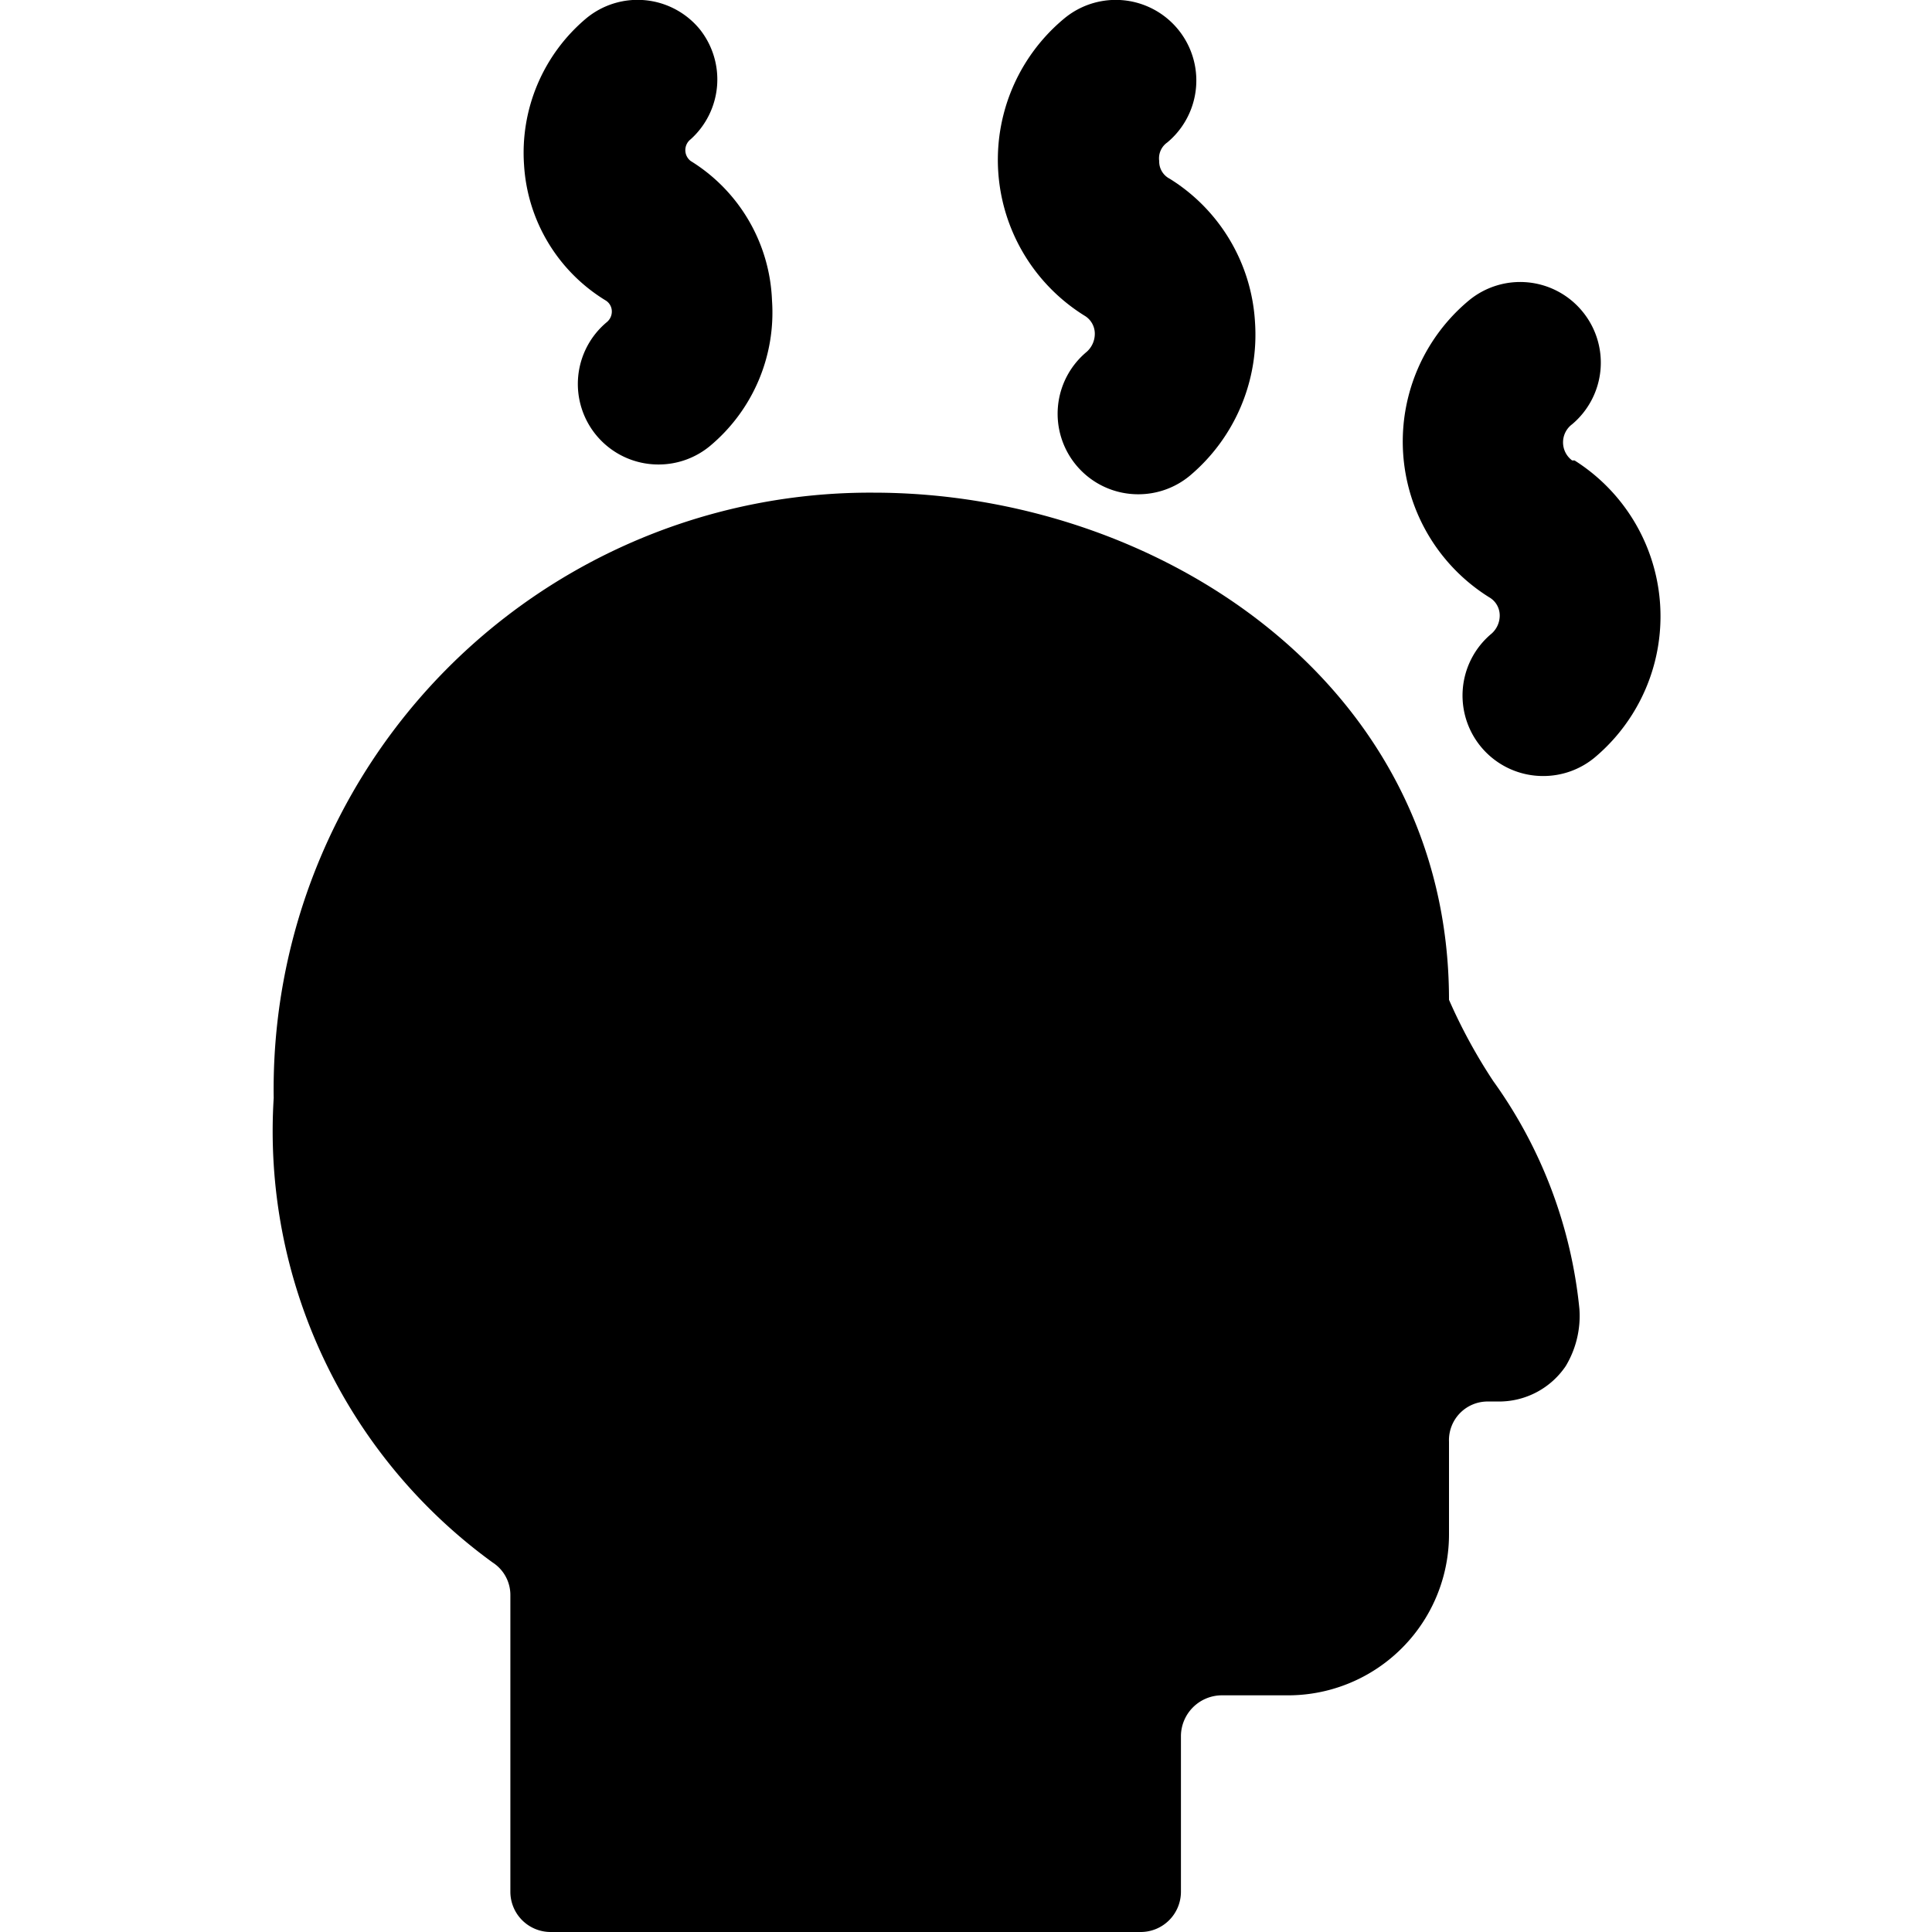
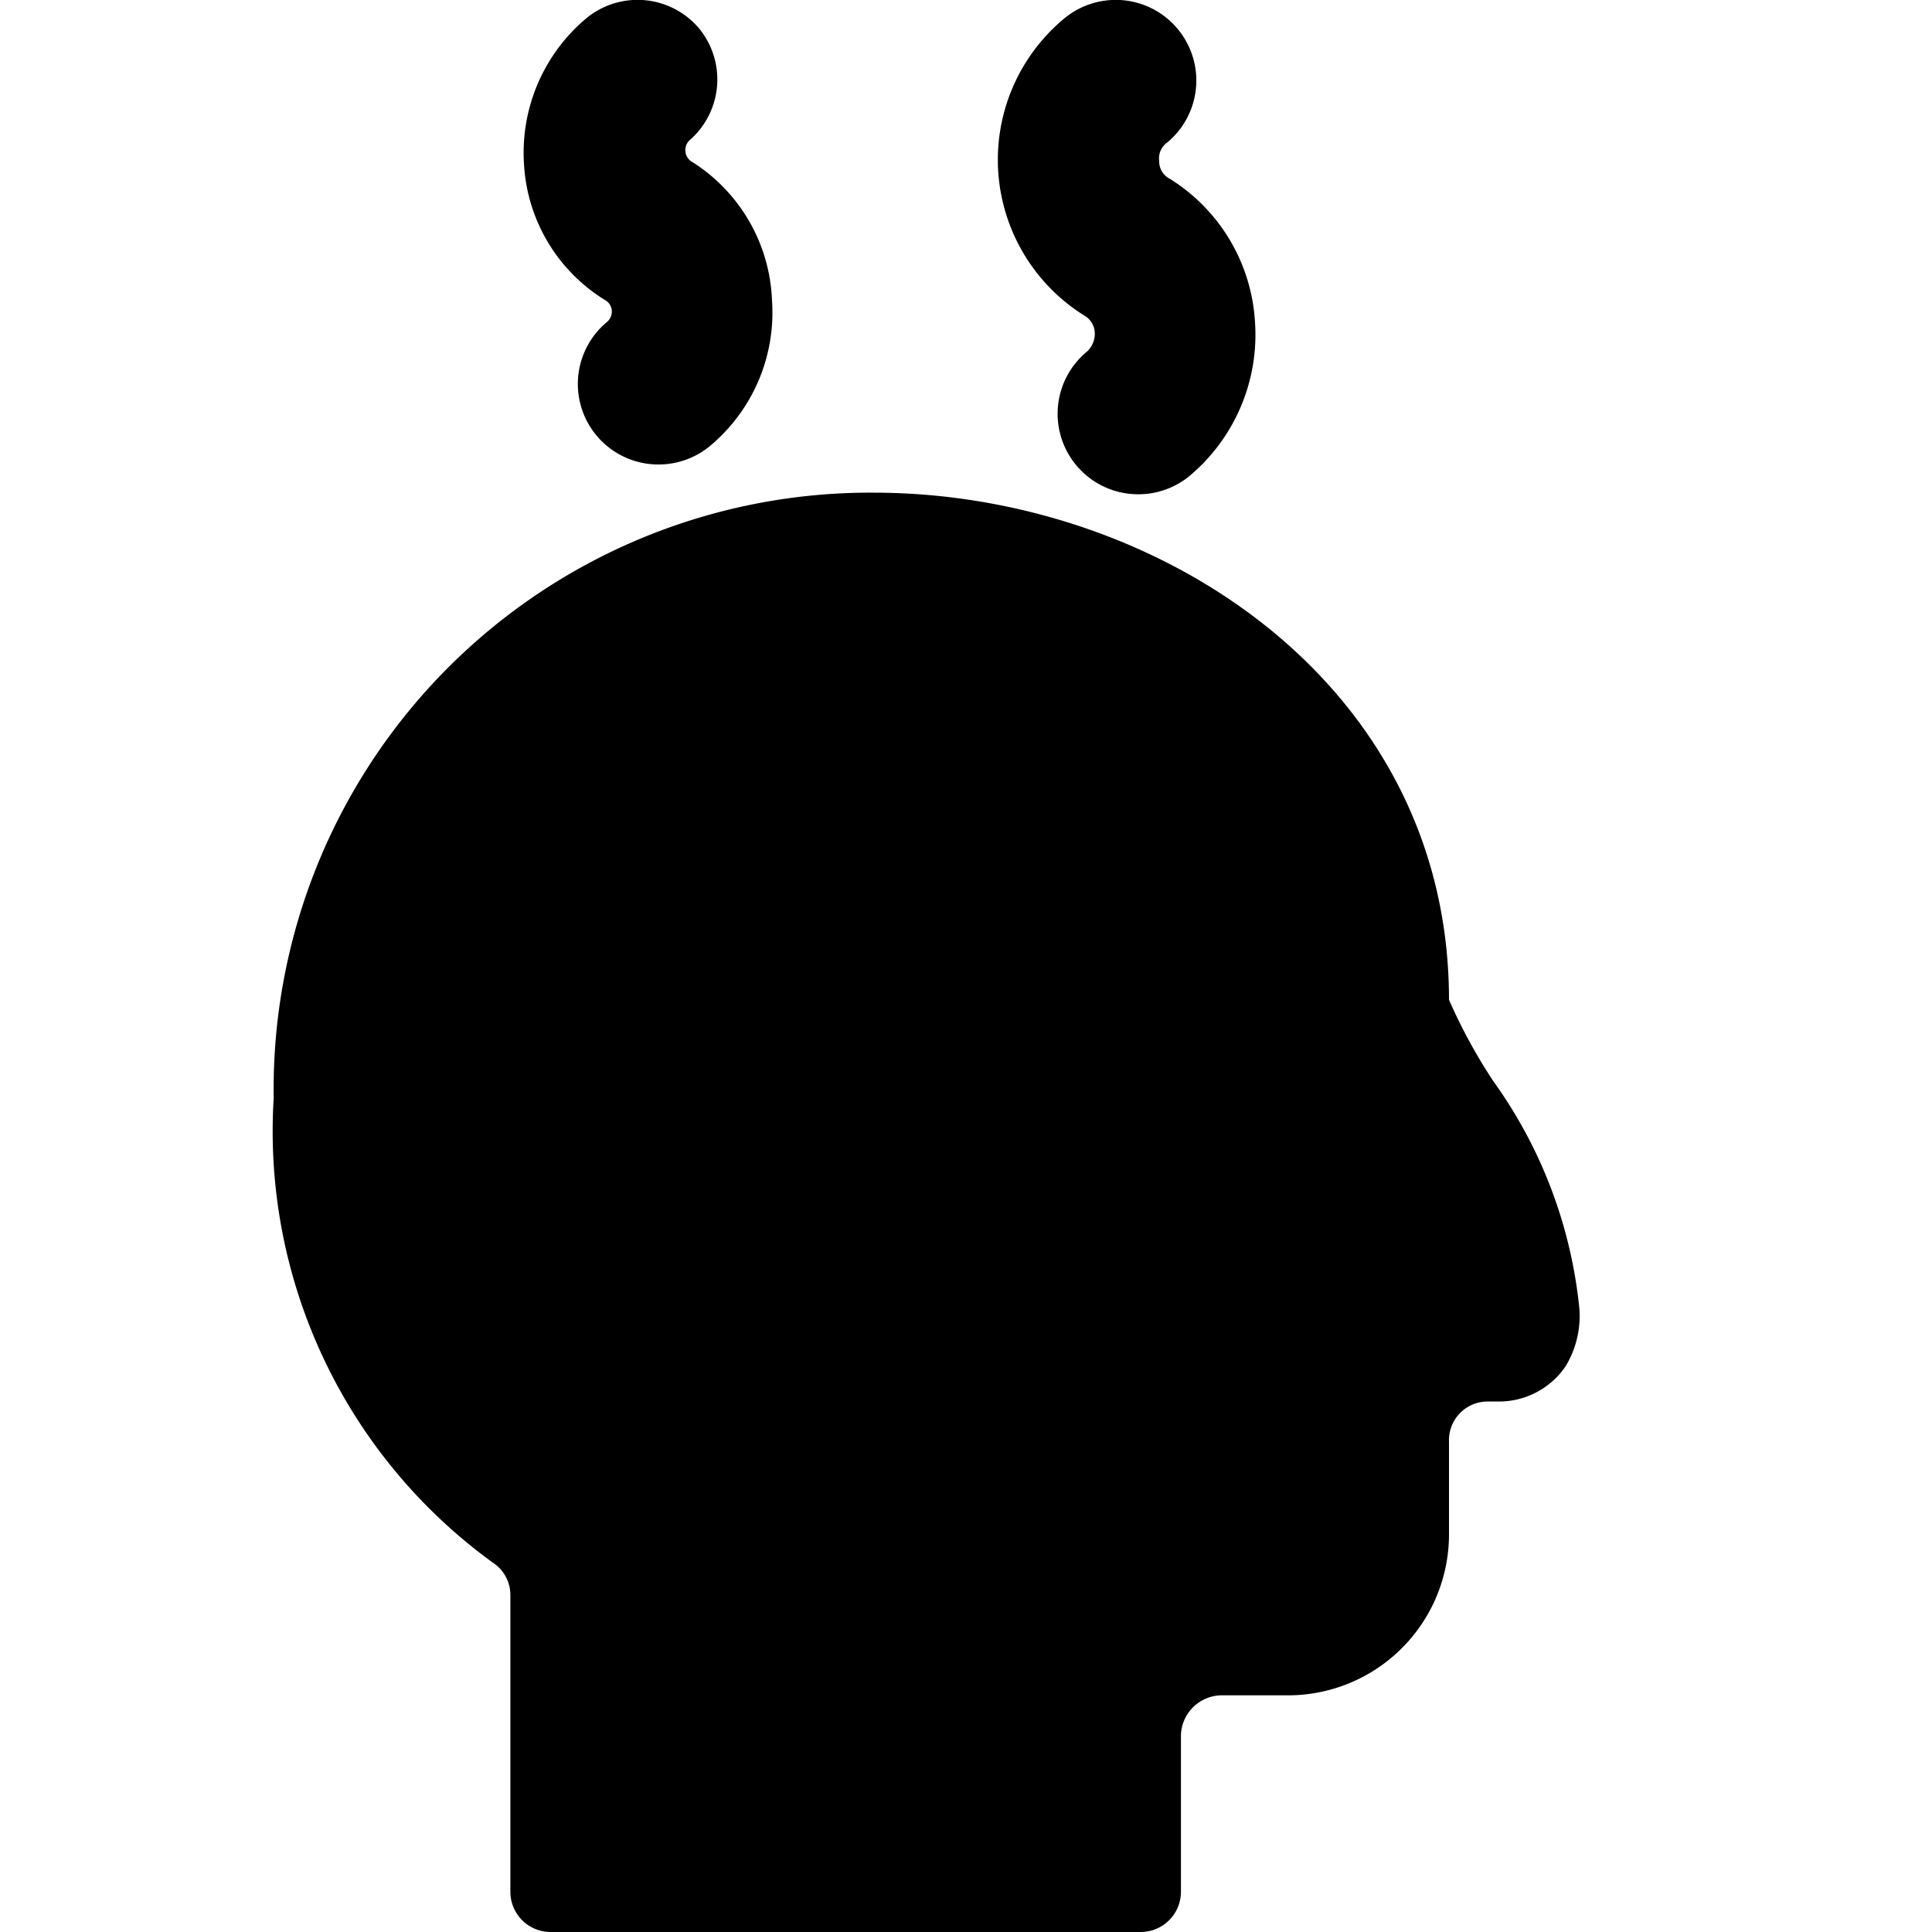
<svg xmlns="http://www.w3.org/2000/svg" viewBox="0 0 24 24">
  <g>
    <path d="M18 12.42c0 -3.94 -3.63 -6.3 -7.15 -6.3a7.41 7.41 0 0 0 -7.45 7.52 6.62 6.62 0 0 0 2.72 5.77 0.48 0.48 0 0 1 0.22 0.41v3.68a0.5 0.5 0 0 0 0.5 0.5h7.33a0.5 0.5 0 0 0 0.5 -0.5v-1.94a0.51 0.51 0 0 1 0.5 -0.5H16a2 2 0 0 0 2 -2v-1.15a0.48 0.48 0 0 1 0.48 -0.5h0.16a1 1 0 0 0 0.81 -0.44 1.21 1.21 0 0 0 0.17 -0.71 5.83 5.83 0 0 0 -1.07 -2.83 6.73 6.73 0 0 1 -0.55 -1.01Z" fill="#000000" stroke-width="1" />
    <path d="M13.47 3.92a0.26 0.26 0 0 1 0.13 0.22 0.3 0.3 0 0 1 -0.1 0.23 1 1 0 0 0 -0.13 1.41 1 1 0 0 0 0.77 0.36 1 1 0 0 0 0.64 -0.23A2.29 2.29 0 0 0 15.59 4a2.25 2.25 0 0 0 -1.06 -1.78 0.24 0.24 0 0 1 -0.13 -0.22 0.24 0.24 0 0 1 0.1 -0.23A1 1 0 0 0 13.22 0.23a2.28 2.28 0 0 0 0.25 3.69Z" fill="#000000" stroke-width="1" />
-     <path d="M19.53 5.72a0.28 0.28 0 0 1 0 -0.45 1 1 0 0 0 0.12 -1.41 1 1 0 0 0 -1.4 -0.13 2.28 2.28 0 0 0 0.25 3.69 0.26 0.26 0 0 1 0.13 0.22 0.3 0.3 0 0 1 -0.1 0.23 1 1 0 0 0 0.64 1.77 1 1 0 0 0 0.64 -0.23 2.29 2.29 0 0 0 -0.25 -3.69Z" fill="#000000" stroke-width="1" />
    <path d="M7.52 3.73a0.16 0.16 0 0 1 0.08 0.13 0.17 0.17 0 0 1 -0.06 0.14 1 1 0 0 0 -0.13 1.41 1 1 0 0 0 0.77 0.36 1 1 0 0 0 0.64 -0.23 2.16 2.16 0 0 0 0.77 -1.81A2.13 2.13 0 0 0 8.58 2a0.17 0.17 0 0 1 0 -0.27A1 1 0 0 0 8.69 0.36 1 1 0 0 0 7.28 0.23a2.18 2.18 0 0 0 -0.77 1.82 2.12 2.12 0 0 0 1.01 1.68Z" fill="#000000" stroke-width="1" />
  </g>
</svg>